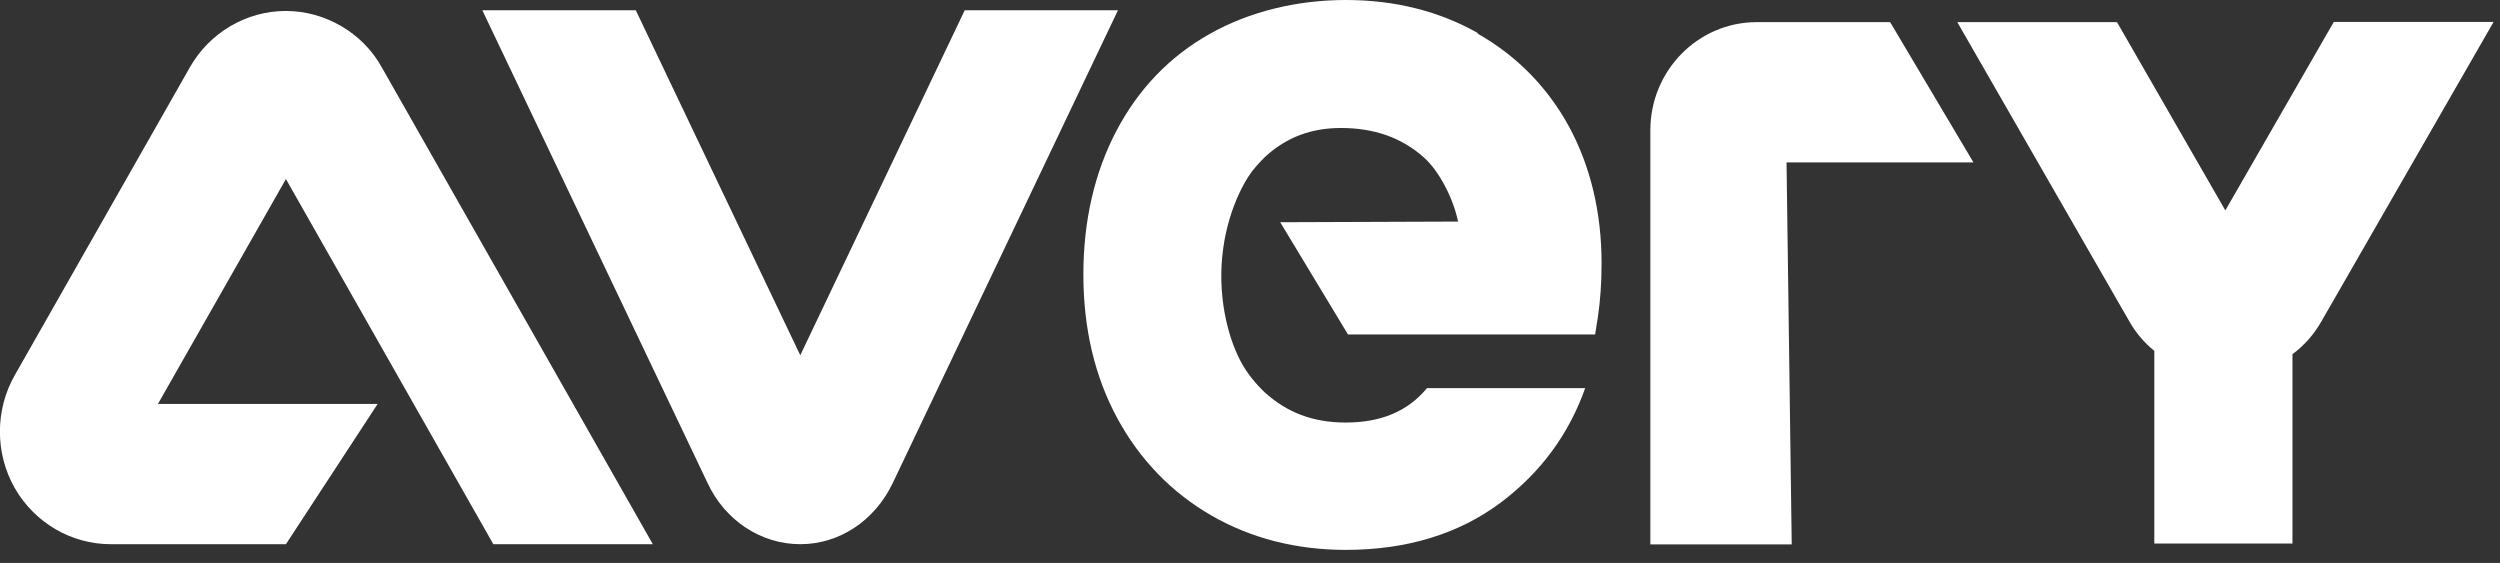
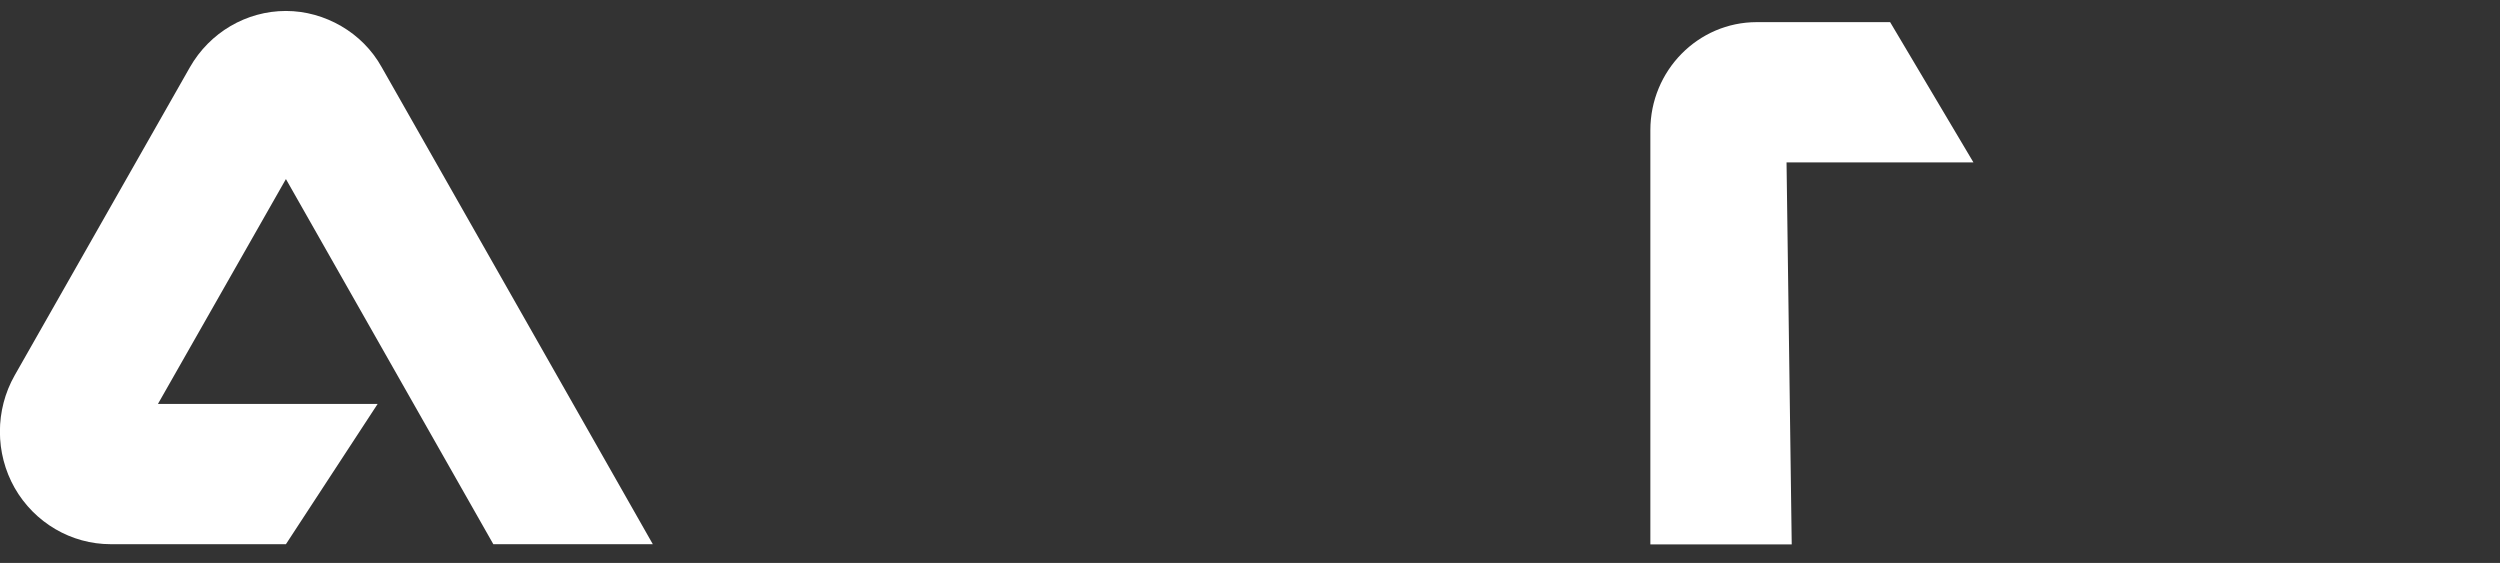
<svg xmlns="http://www.w3.org/2000/svg" width="151" height="34" viewBox="0 0 151 34" fill="none">
  <rect x="0" y="0" width="151" height="34" fill="#333333" stroke="none" />
-   <path d="M140.954 1.337L134.41 12.708L127.866 1.337H118.22L128.609 19.406C129.013 20.121 129.534 20.717 130.121 21.193V32.829H138.464V21.392C139.168 20.875 139.767 20.2 140.224 19.393L150.613 1.324H140.954V1.337Z" fill="white" />
-   <path d="M89.265 1.999C86.932 0.675 84.247 0 81.288 0C78.329 0 75.448 0.702 73.062 2.052C70.638 3.415 68.747 5.388 67.418 7.929C66.114 10.418 65.436 13.33 65.436 16.587C65.436 19.843 66.127 22.755 67.483 25.257C68.839 27.759 70.755 29.745 73.166 31.134C75.552 32.511 78.289 33.213 81.288 33.213C84.977 33.213 88.118 32.246 90.647 30.354C93.046 28.553 94.766 26.223 95.744 23.444H86.189C85.042 24.834 83.425 25.522 81.275 25.522C79.306 25.522 77.716 24.913 76.373 23.682C76.373 23.682 75.734 23.099 75.226 22.318C74.379 21.021 73.662 18.704 73.779 16.097C73.922 13.198 75.031 11.133 75.63 10.338C76.021 9.835 76.465 9.425 76.465 9.425C77.729 8.287 79.202 7.731 80.988 7.731C82.995 7.731 84.625 8.3 85.967 9.478C86.958 10.338 87.805 12.073 88.066 13.383L77.325 13.423L81.418 20.2H96.344L96.513 19.141C96.656 18.175 96.735 17.09 96.735 15.911C96.735 12.84 96.07 10.06 94.779 7.664C93.463 5.255 91.599 3.362 89.239 2.025L89.265 1.999Z" fill="white" />
  <path d="M20.607 1.575C19.603 0.993 18.456 0.662 17.27 0.662C14.884 0.662 12.668 1.959 11.469 4.064L0.884 22.676C-0.302 24.767 -0.302 27.375 0.884 29.467C2.084 31.571 4.3 32.869 6.685 32.869H17.27L22.81 24.397H9.54L17.27 10.815L29.797 32.869H39.43L23.058 4.064C22.471 3.005 21.611 2.158 20.607 1.575Z" fill="white" />
-   <path d="M58.269 0.622L48.336 21.458L38.403 0.622H29.134L42.744 29.189C43.278 30.327 44.086 31.24 45.051 31.876C46.016 32.511 47.15 32.869 48.336 32.869C50.695 32.869 52.833 31.452 53.915 29.189L67.524 0.622H58.269Z" fill="white" />
  <path d="M114.164 1.337H106.108C102.563 1.337 99.682 4.262 99.682 7.863V32.882H108.22L107.907 9.809H119.196L114.164 1.337Z" fill="white" />
</svg>